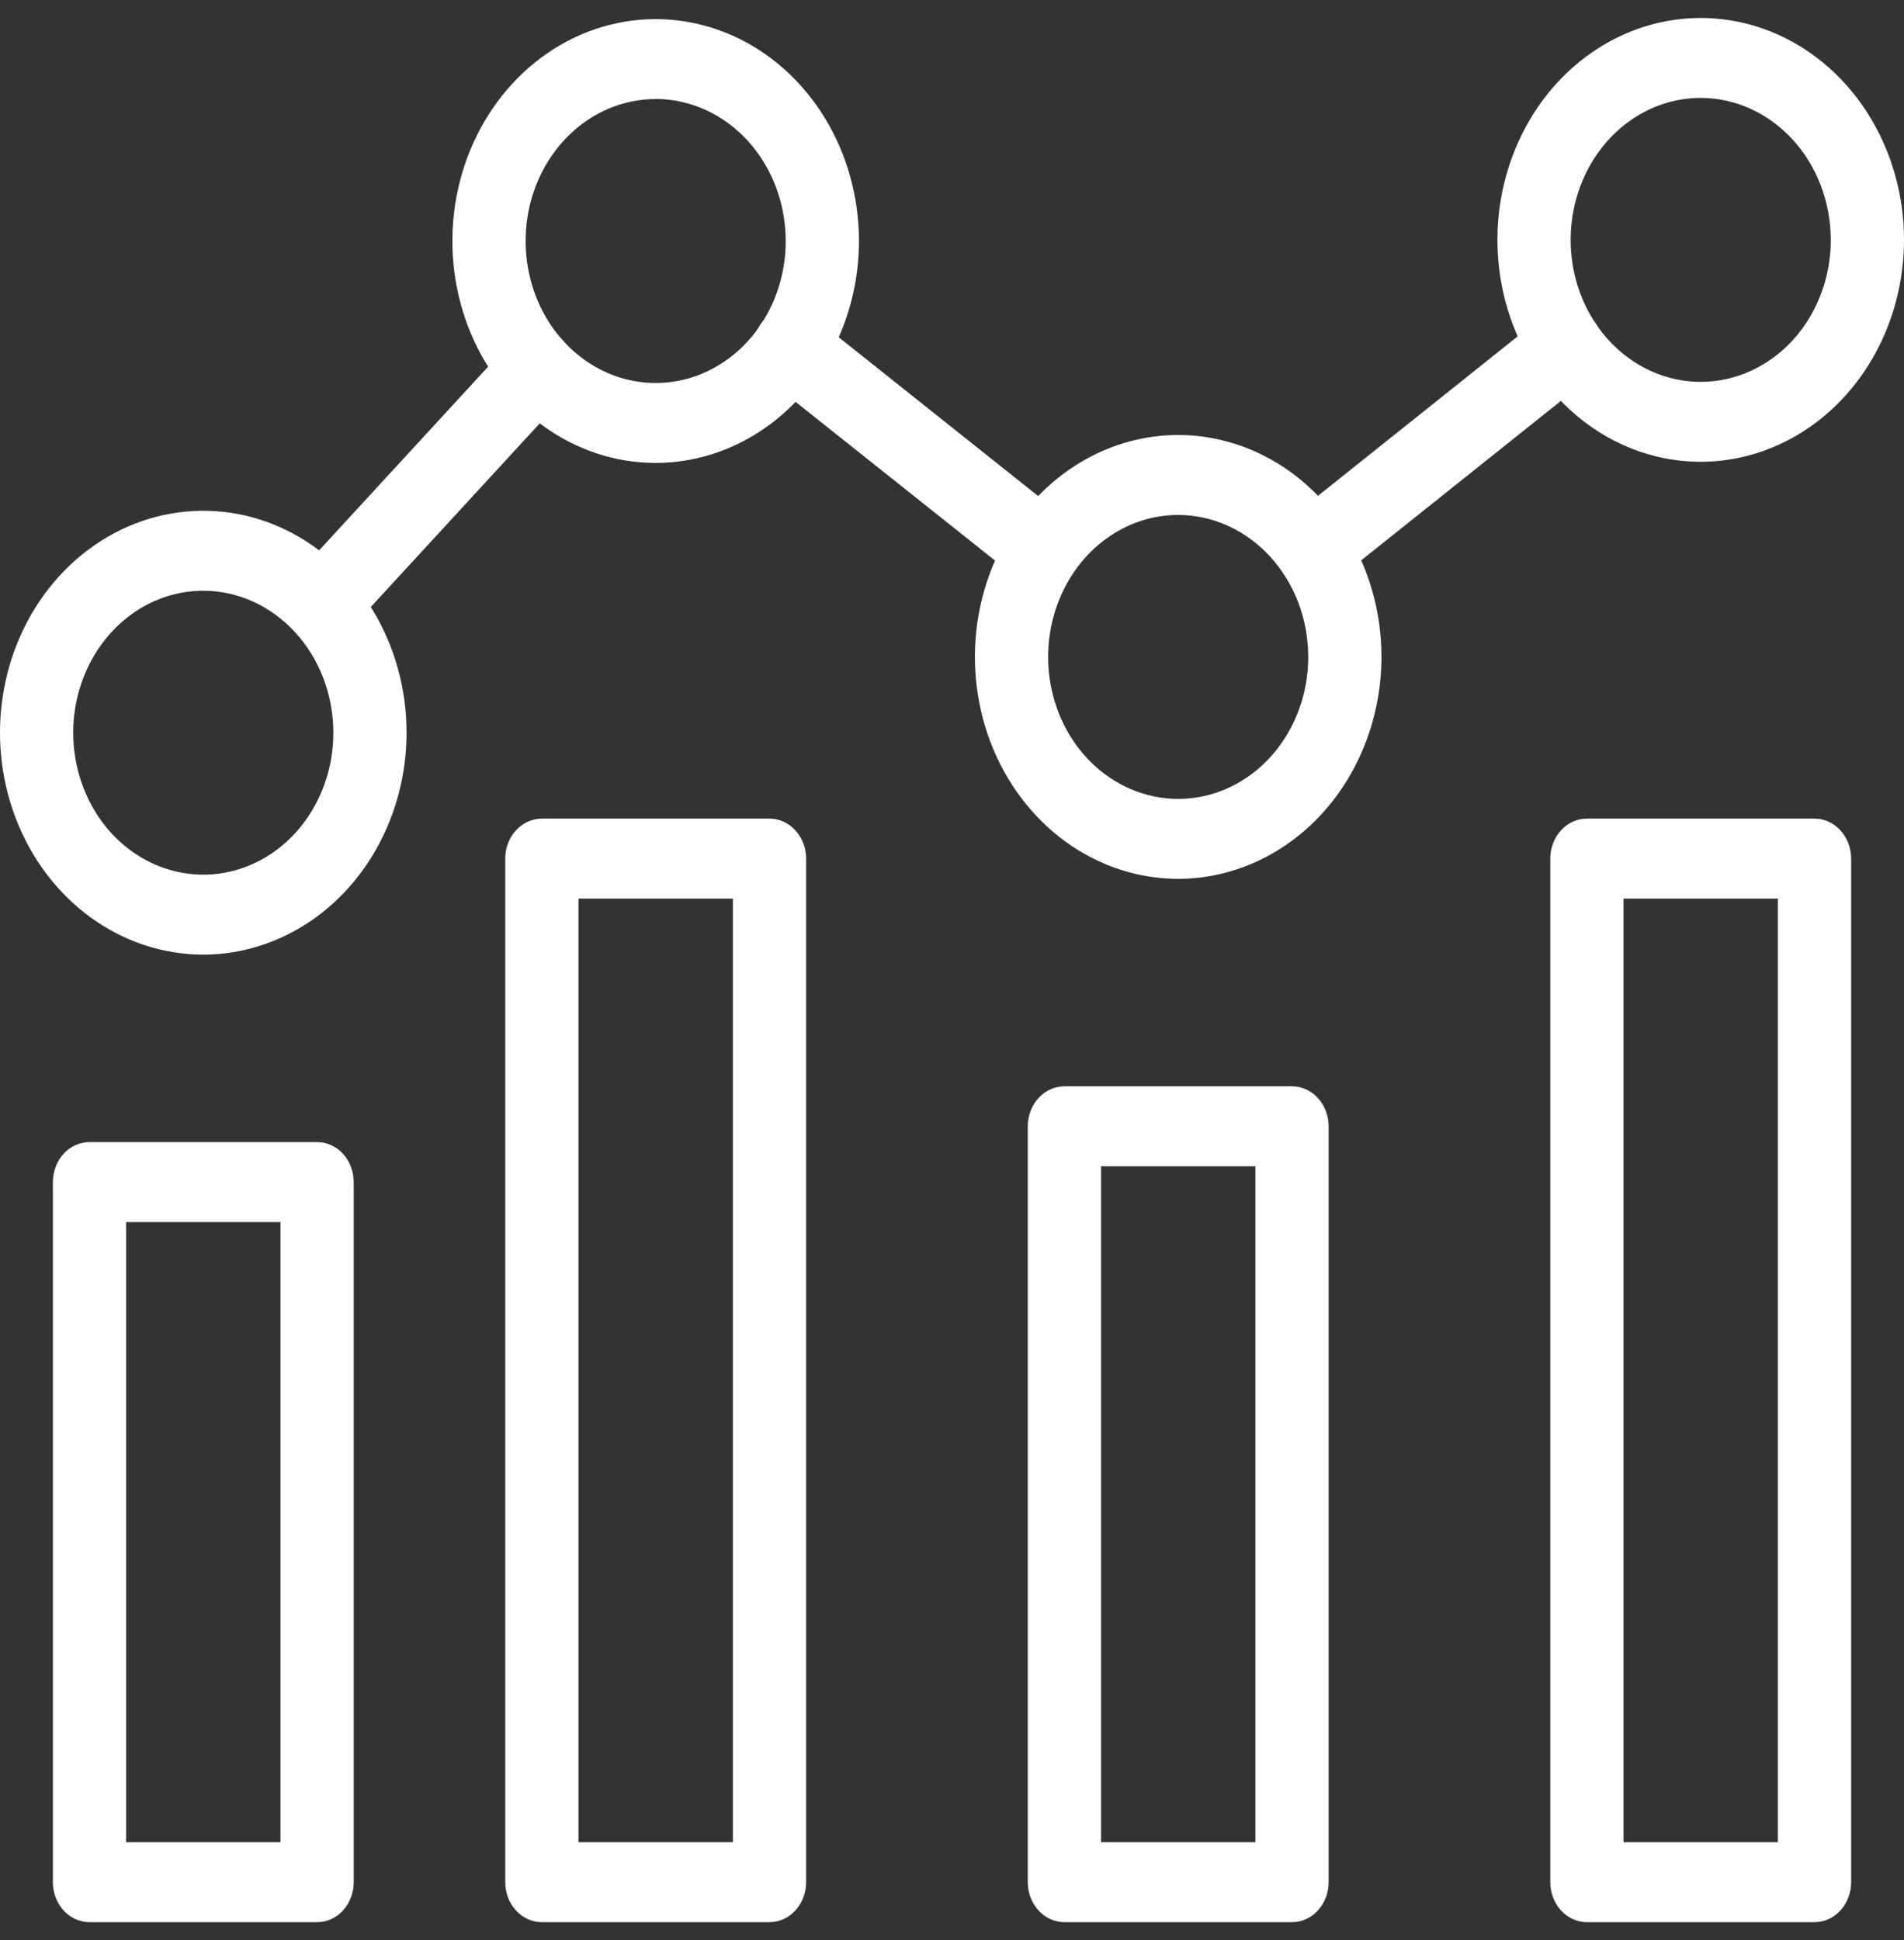
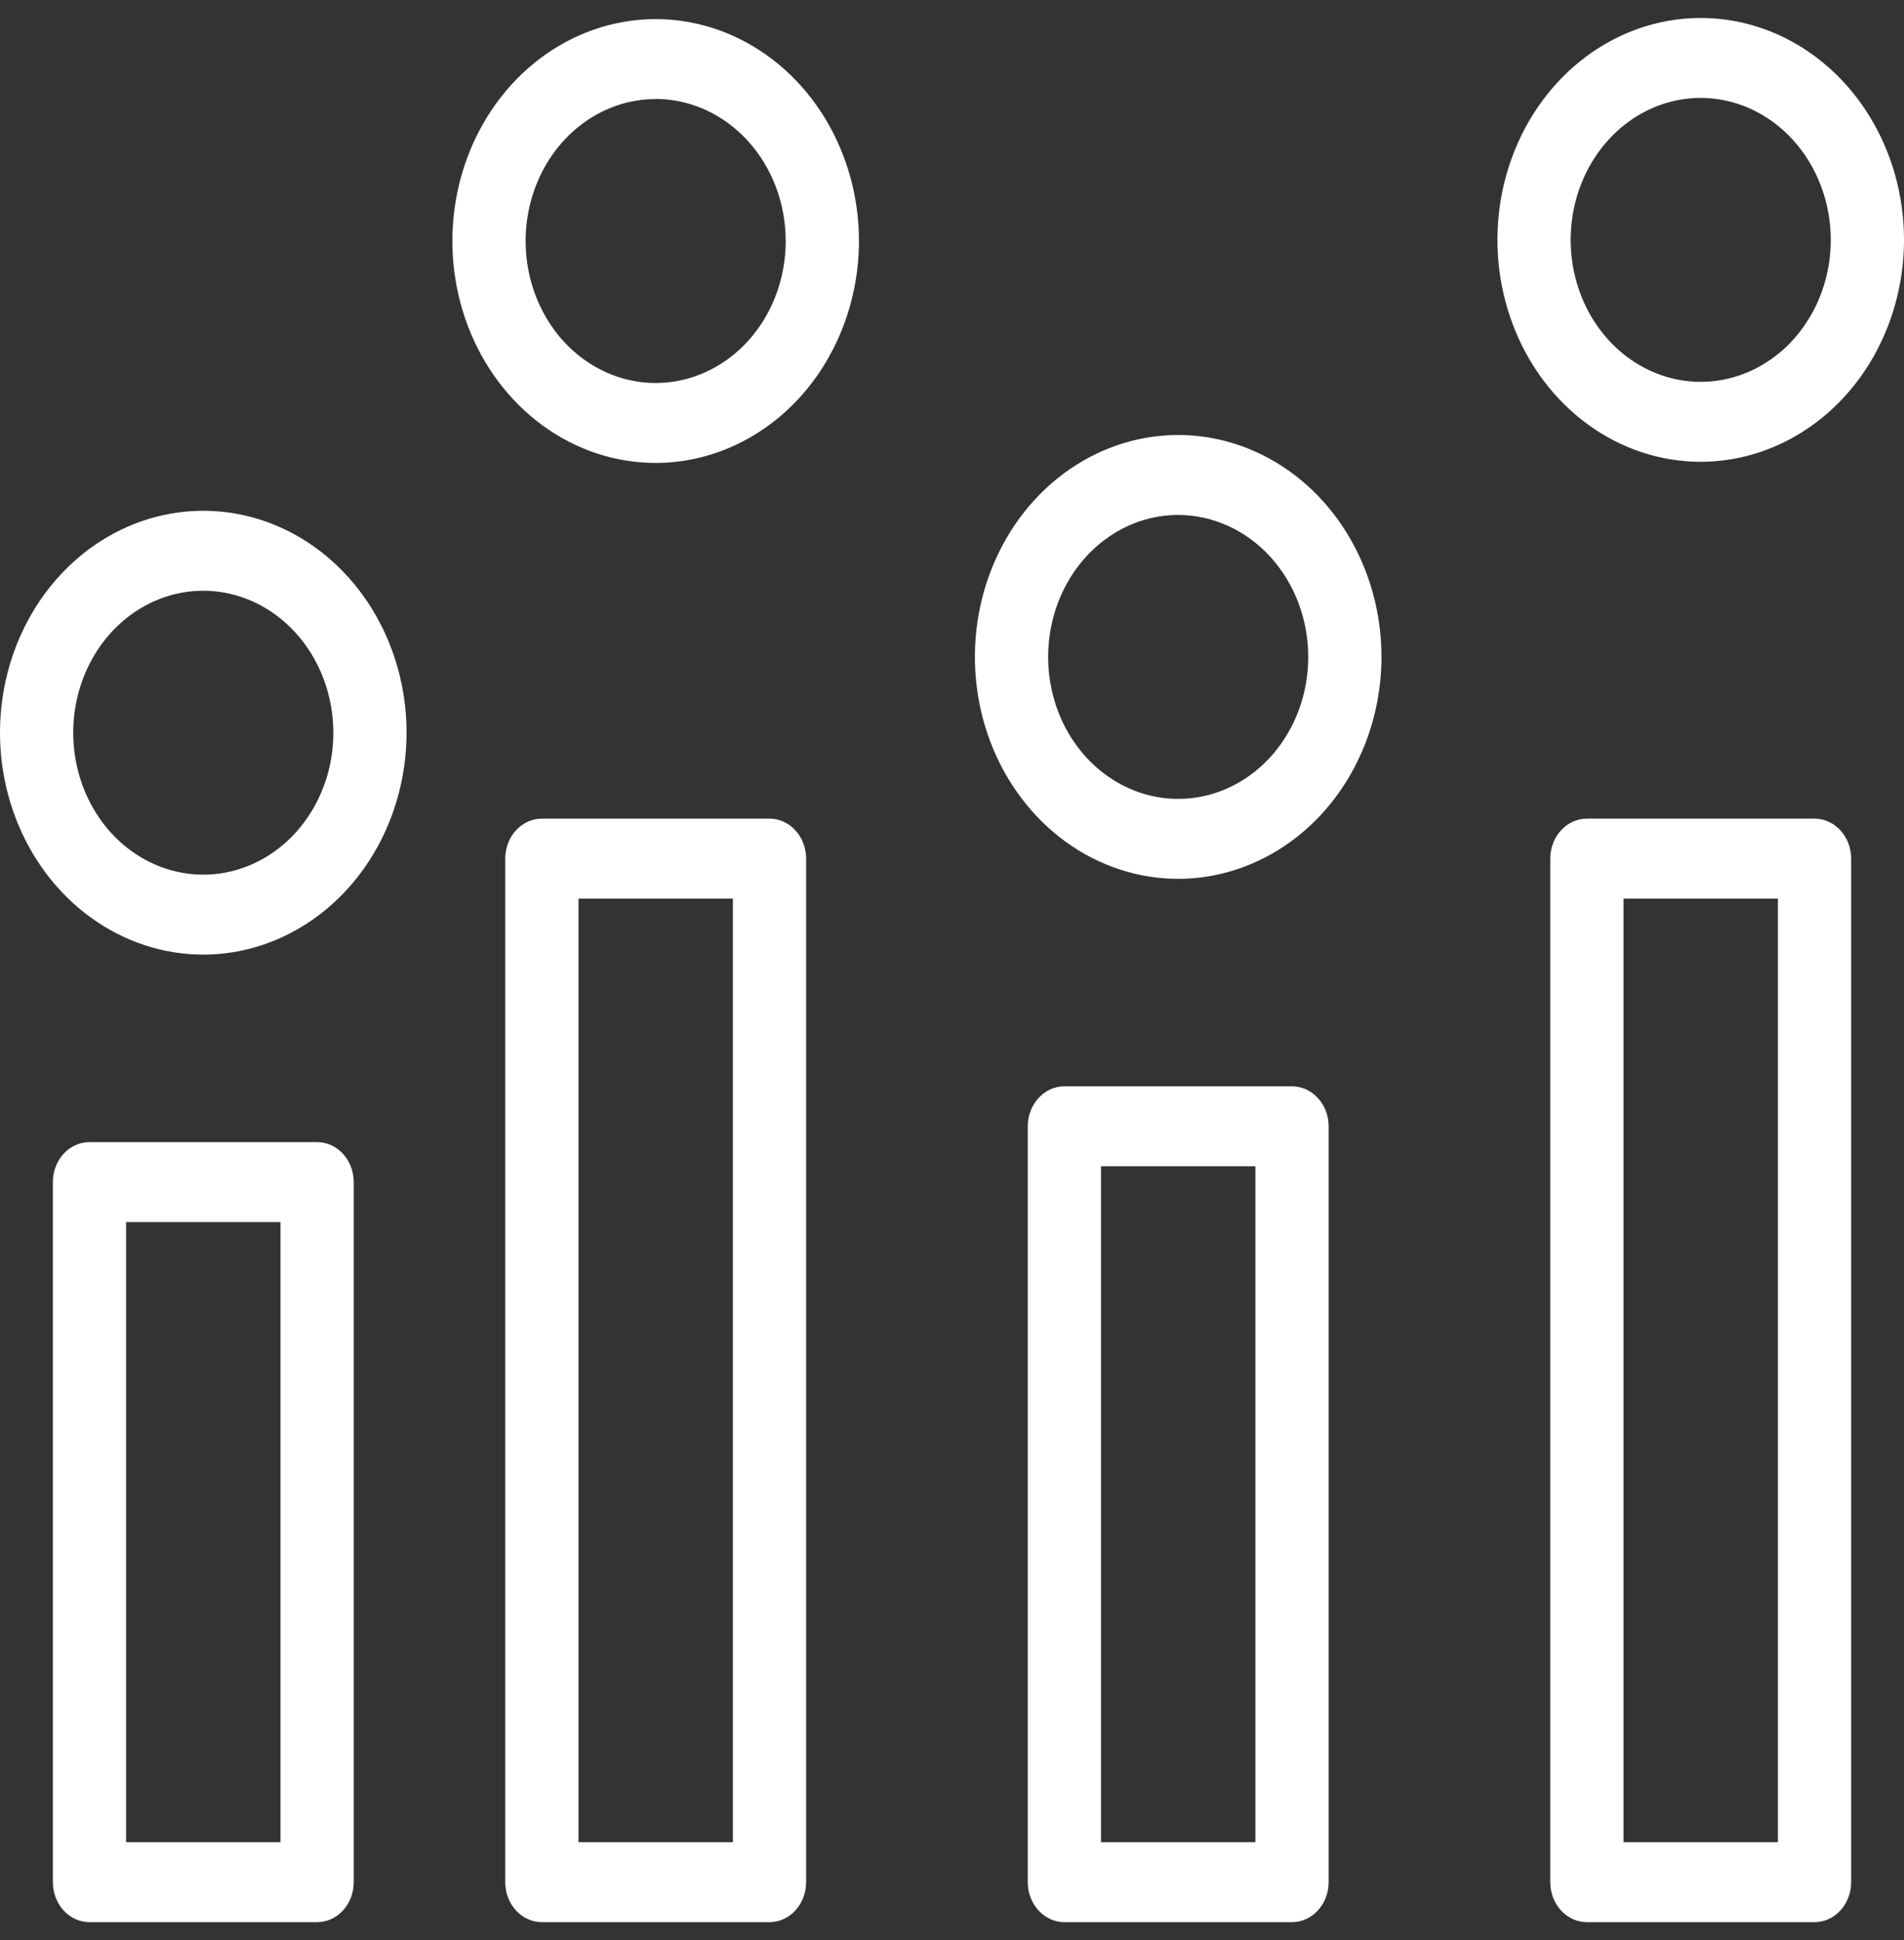
<svg xmlns="http://www.w3.org/2000/svg" width="53" height="54" viewBox="0 0 53 54" fill="none">
  <rect x="0" y="0" width="53" height="54" fill="#333333" stroke="none" />
  <path d="M50.509 53.5H44.173C43.903 53.5 43.643 53.383 43.452 53.174C43.261 52.965 43.154 52.682 43.154 52.388V23.898C43.154 23.602 43.261 23.32 43.452 23.111C43.643 22.902 43.903 22.785 44.173 22.785H50.509C50.78 22.785 51.039 22.902 51.23 23.111C51.421 23.32 51.529 23.602 51.529 23.898V52.388C51.529 52.682 51.421 52.965 51.23 53.174C51.039 53.383 50.78 53.5 50.509 53.5ZM45.192 51.275H49.49V25.01H45.192V51.275ZM35.965 53.5H29.628C29.358 53.5 29.099 53.383 28.908 53.174C28.717 52.965 28.609 52.682 28.609 52.388V31.349C28.609 31.053 28.717 30.77 28.908 30.562C29.099 30.353 29.358 30.236 29.628 30.236H35.965C36.235 30.236 36.494 30.353 36.685 30.562C36.877 30.77 36.984 31.053 36.984 31.349V52.388C36.984 52.682 36.877 52.965 36.685 53.174C36.494 53.383 36.235 53.5 35.965 53.5ZM30.648 51.275H34.946V32.461H30.648V51.275ZM21.42 53.5H15.083C14.813 53.5 14.554 53.383 14.363 53.174C14.171 52.965 14.064 52.682 14.064 52.388V23.898C14.064 23.602 14.171 23.32 14.363 23.111C14.554 22.902 14.813 22.785 15.083 22.785H21.42C21.69 22.785 21.949 22.902 22.14 23.111C22.332 23.32 22.439 23.602 22.439 23.898V52.388C22.439 52.682 22.332 52.965 22.14 53.174C21.949 53.383 21.69 53.5 21.42 53.5ZM16.103 51.275H20.401V25.01H16.103V51.275ZM8.827 53.5H2.491C2.22 53.5 1.961 53.383 1.77 53.174C1.579 52.965 1.472 52.682 1.472 52.388V32.901C1.472 32.606 1.579 32.323 1.77 32.114C1.961 31.906 2.22 31.789 2.491 31.789H8.827C9.097 31.789 9.357 31.906 9.548 32.114C9.739 32.323 9.846 32.606 9.846 32.901V52.388C9.846 52.682 9.739 52.965 9.548 53.174C9.357 53.383 9.097 53.5 8.827 53.5ZM3.51 51.275H7.808V34.014H3.51V51.275ZM18.251 12.885C17.132 12.885 16.038 12.523 15.107 11.844C14.177 11.165 13.452 10.201 13.023 9.072C12.595 7.944 12.483 6.702 12.701 5.504C12.92 4.305 13.459 3.205 14.25 2.341C15.041 1.477 16.05 0.889 17.147 0.651C18.245 0.412 19.383 0.535 20.417 1.002C21.451 1.47 22.334 2.261 22.956 3.277C23.578 4.293 23.91 5.487 23.91 6.709C23.908 8.346 23.311 9.916 22.251 11.074C21.19 12.232 19.752 12.883 18.251 12.885ZM18.251 2.757C17.535 2.757 16.835 2.989 16.24 3.423C15.645 3.857 15.181 4.474 14.907 5.196C14.633 5.918 14.561 6.713 14.701 7.479C14.84 8.246 15.185 8.95 15.691 9.503C16.198 10.055 16.843 10.432 17.545 10.584C18.247 10.736 18.975 10.658 19.637 10.359C20.298 10.06 20.863 9.554 21.261 8.904C21.659 8.254 21.871 7.49 21.871 6.709C21.871 5.66 21.489 4.655 20.811 3.914C20.132 3.173 19.211 2.756 18.251 2.754V2.757ZM5.659 26.57C4.539 26.57 3.445 26.207 2.515 25.529C1.584 24.85 0.859 23.885 0.431 22.756C0.002 21.628 -0.11 20.386 0.109 19.188C0.327 17.989 0.866 16.889 1.658 16.025C2.449 15.161 3.458 14.573 4.555 14.335C5.653 14.097 6.791 14.219 7.825 14.687C8.859 15.155 9.743 15.947 10.364 16.963C10.986 17.979 11.318 19.173 11.317 20.395C11.315 22.032 10.718 23.601 9.658 24.759C8.597 25.917 7.159 26.568 5.659 26.57ZM5.659 16.442C4.943 16.442 4.243 16.673 3.648 17.107C3.052 17.542 2.588 18.159 2.314 18.881C2.04 19.602 1.968 20.397 2.108 21.163C2.248 21.93 2.592 22.634 3.098 23.187C3.604 23.739 4.249 24.116 4.952 24.268C5.654 24.421 6.382 24.343 7.043 24.044C7.705 23.745 8.27 23.239 8.668 22.589C9.066 21.94 9.279 21.176 9.279 20.395C9.278 19.347 8.897 18.342 8.218 17.601C7.539 16.86 6.619 16.443 5.659 16.442ZM32.796 24.461C31.677 24.461 30.583 24.098 29.652 23.42C28.722 22.741 27.997 21.776 27.568 20.648C27.14 19.519 27.028 18.277 27.246 17.079C27.465 15.881 28.004 14.78 28.795 13.917C29.586 13.053 30.595 12.465 31.692 12.226C32.79 11.988 33.928 12.11 34.962 12.578C35.996 13.045 36.88 13.837 37.501 14.853C38.123 15.868 38.455 17.063 38.455 18.284C38.453 19.922 37.856 21.492 36.796 22.65C35.735 23.808 34.297 24.459 32.796 24.461ZM32.796 14.333C32.08 14.333 31.38 14.564 30.785 14.999C30.19 15.433 29.726 16.05 29.452 16.772C29.178 17.494 29.106 18.289 29.246 19.055C29.385 19.822 29.73 20.526 30.236 21.078C30.743 21.631 31.388 22.007 32.09 22.16C32.792 22.312 33.52 22.234 34.182 21.935C34.843 21.636 35.409 21.129 35.806 20.48C36.204 19.83 36.416 19.066 36.416 18.284C36.416 17.236 36.034 16.232 35.355 15.491C34.676 14.751 33.756 14.334 32.796 14.333ZM47.341 12.853C46.222 12.853 45.128 12.491 44.198 11.812C43.267 11.133 42.542 10.169 42.114 9.04C41.685 7.912 41.573 6.67 41.791 5.472C42.01 4.273 42.549 3.173 43.34 2.309C44.132 1.445 45.14 0.857 46.237 0.619C47.335 0.38 48.473 0.503 49.507 0.97C50.541 1.438 51.425 2.229 52.046 3.245C52.668 4.261 53 5.455 53 6.677C52.998 8.314 52.402 9.884 51.341 11.042C50.28 12.2 48.842 12.851 47.341 12.853ZM47.341 2.725C46.625 2.725 45.925 2.957 45.33 3.391C44.735 3.825 44.271 4.442 43.997 5.164C43.723 5.886 43.651 6.681 43.791 7.447C43.93 8.214 44.275 8.918 44.782 9.471C45.288 10.023 45.933 10.4 46.635 10.552C47.337 10.705 48.065 10.626 48.727 10.327C49.388 10.028 49.954 9.522 50.351 8.872C50.749 8.222 50.962 7.458 50.962 6.677C50.96 5.629 50.579 4.625 49.9 3.884C49.221 3.143 48.301 2.726 47.341 2.725Z" fill="white" />
-   <path d="M8.946 17.932C8.744 17.931 8.547 17.866 8.38 17.743C8.212 17.621 8.082 17.447 8.005 17.244C7.928 17.04 7.908 16.816 7.947 16.601C7.987 16.385 8.084 16.187 8.227 16.031L14.245 9.491C14.437 9.283 14.696 9.166 14.966 9.167C15.237 9.168 15.496 9.286 15.687 9.495C15.877 9.704 15.984 9.987 15.984 10.282C15.983 10.577 15.875 10.86 15.683 11.068L9.665 17.608C9.57 17.711 9.458 17.792 9.335 17.848C9.211 17.904 9.079 17.932 8.946 17.932ZM36.543 16.407C36.328 16.408 36.118 16.334 35.944 16.196C35.769 16.058 35.639 15.864 35.572 15.641C35.506 15.418 35.505 15.177 35.571 14.954C35.637 14.73 35.766 14.535 35.94 14.397L42.994 8.765C43.212 8.59 43.485 8.518 43.752 8.563C44.019 8.608 44.259 8.768 44.419 9.006C44.578 9.244 44.645 9.542 44.603 9.833C44.562 10.125 44.416 10.386 44.198 10.561L37.143 16.193C36.969 16.332 36.759 16.407 36.543 16.407ZM29.048 16.413C28.833 16.413 28.623 16.338 28.449 16.2L21.399 10.591C21.29 10.505 21.197 10.397 21.126 10.272C21.055 10.147 21.008 10.008 20.987 9.863C20.965 9.718 20.97 9.569 21.002 9.427C21.033 9.284 21.09 9.149 21.169 9.03C21.249 8.912 21.349 8.811 21.464 8.735C21.579 8.659 21.707 8.608 21.84 8.586C21.973 8.564 22.109 8.571 22.239 8.607C22.37 8.642 22.493 8.705 22.601 8.793L29.648 14.404C29.821 14.542 29.95 14.737 30.015 14.96C30.081 15.183 30.081 15.423 30.014 15.645C29.948 15.868 29.819 16.062 29.645 16.2C29.472 16.338 29.263 16.412 29.048 16.413Z" fill="white" />
</svg>